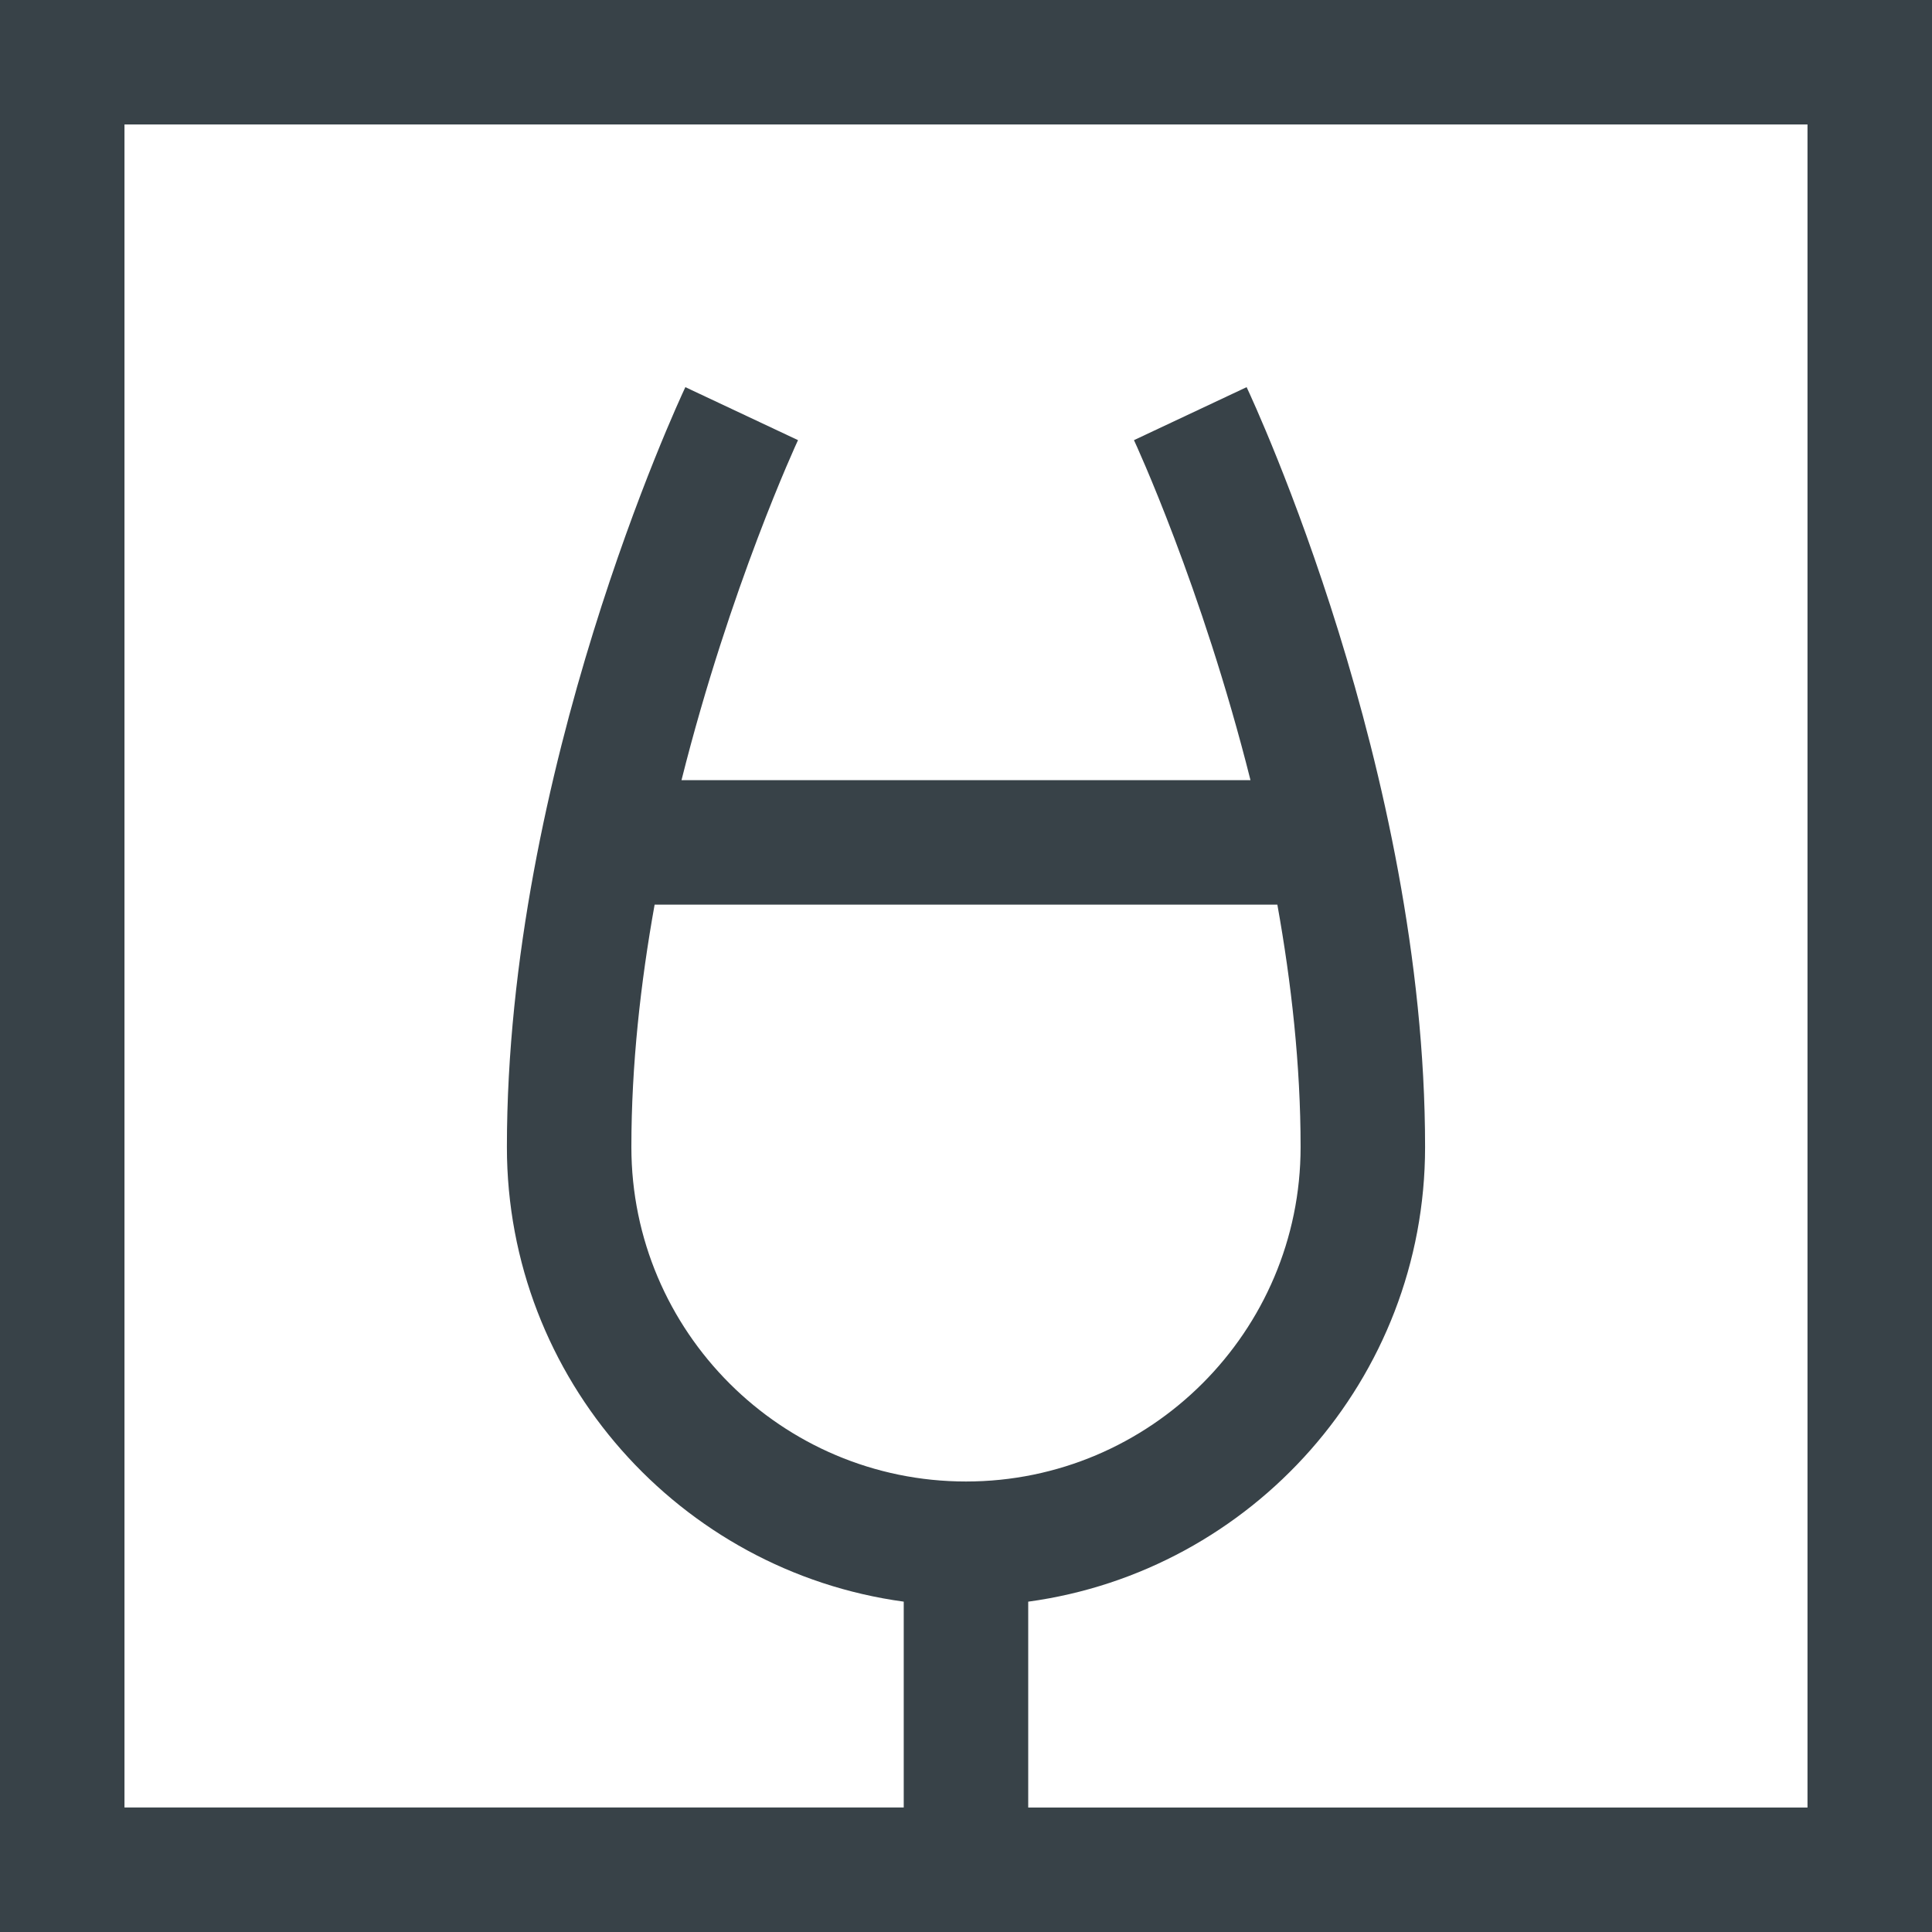
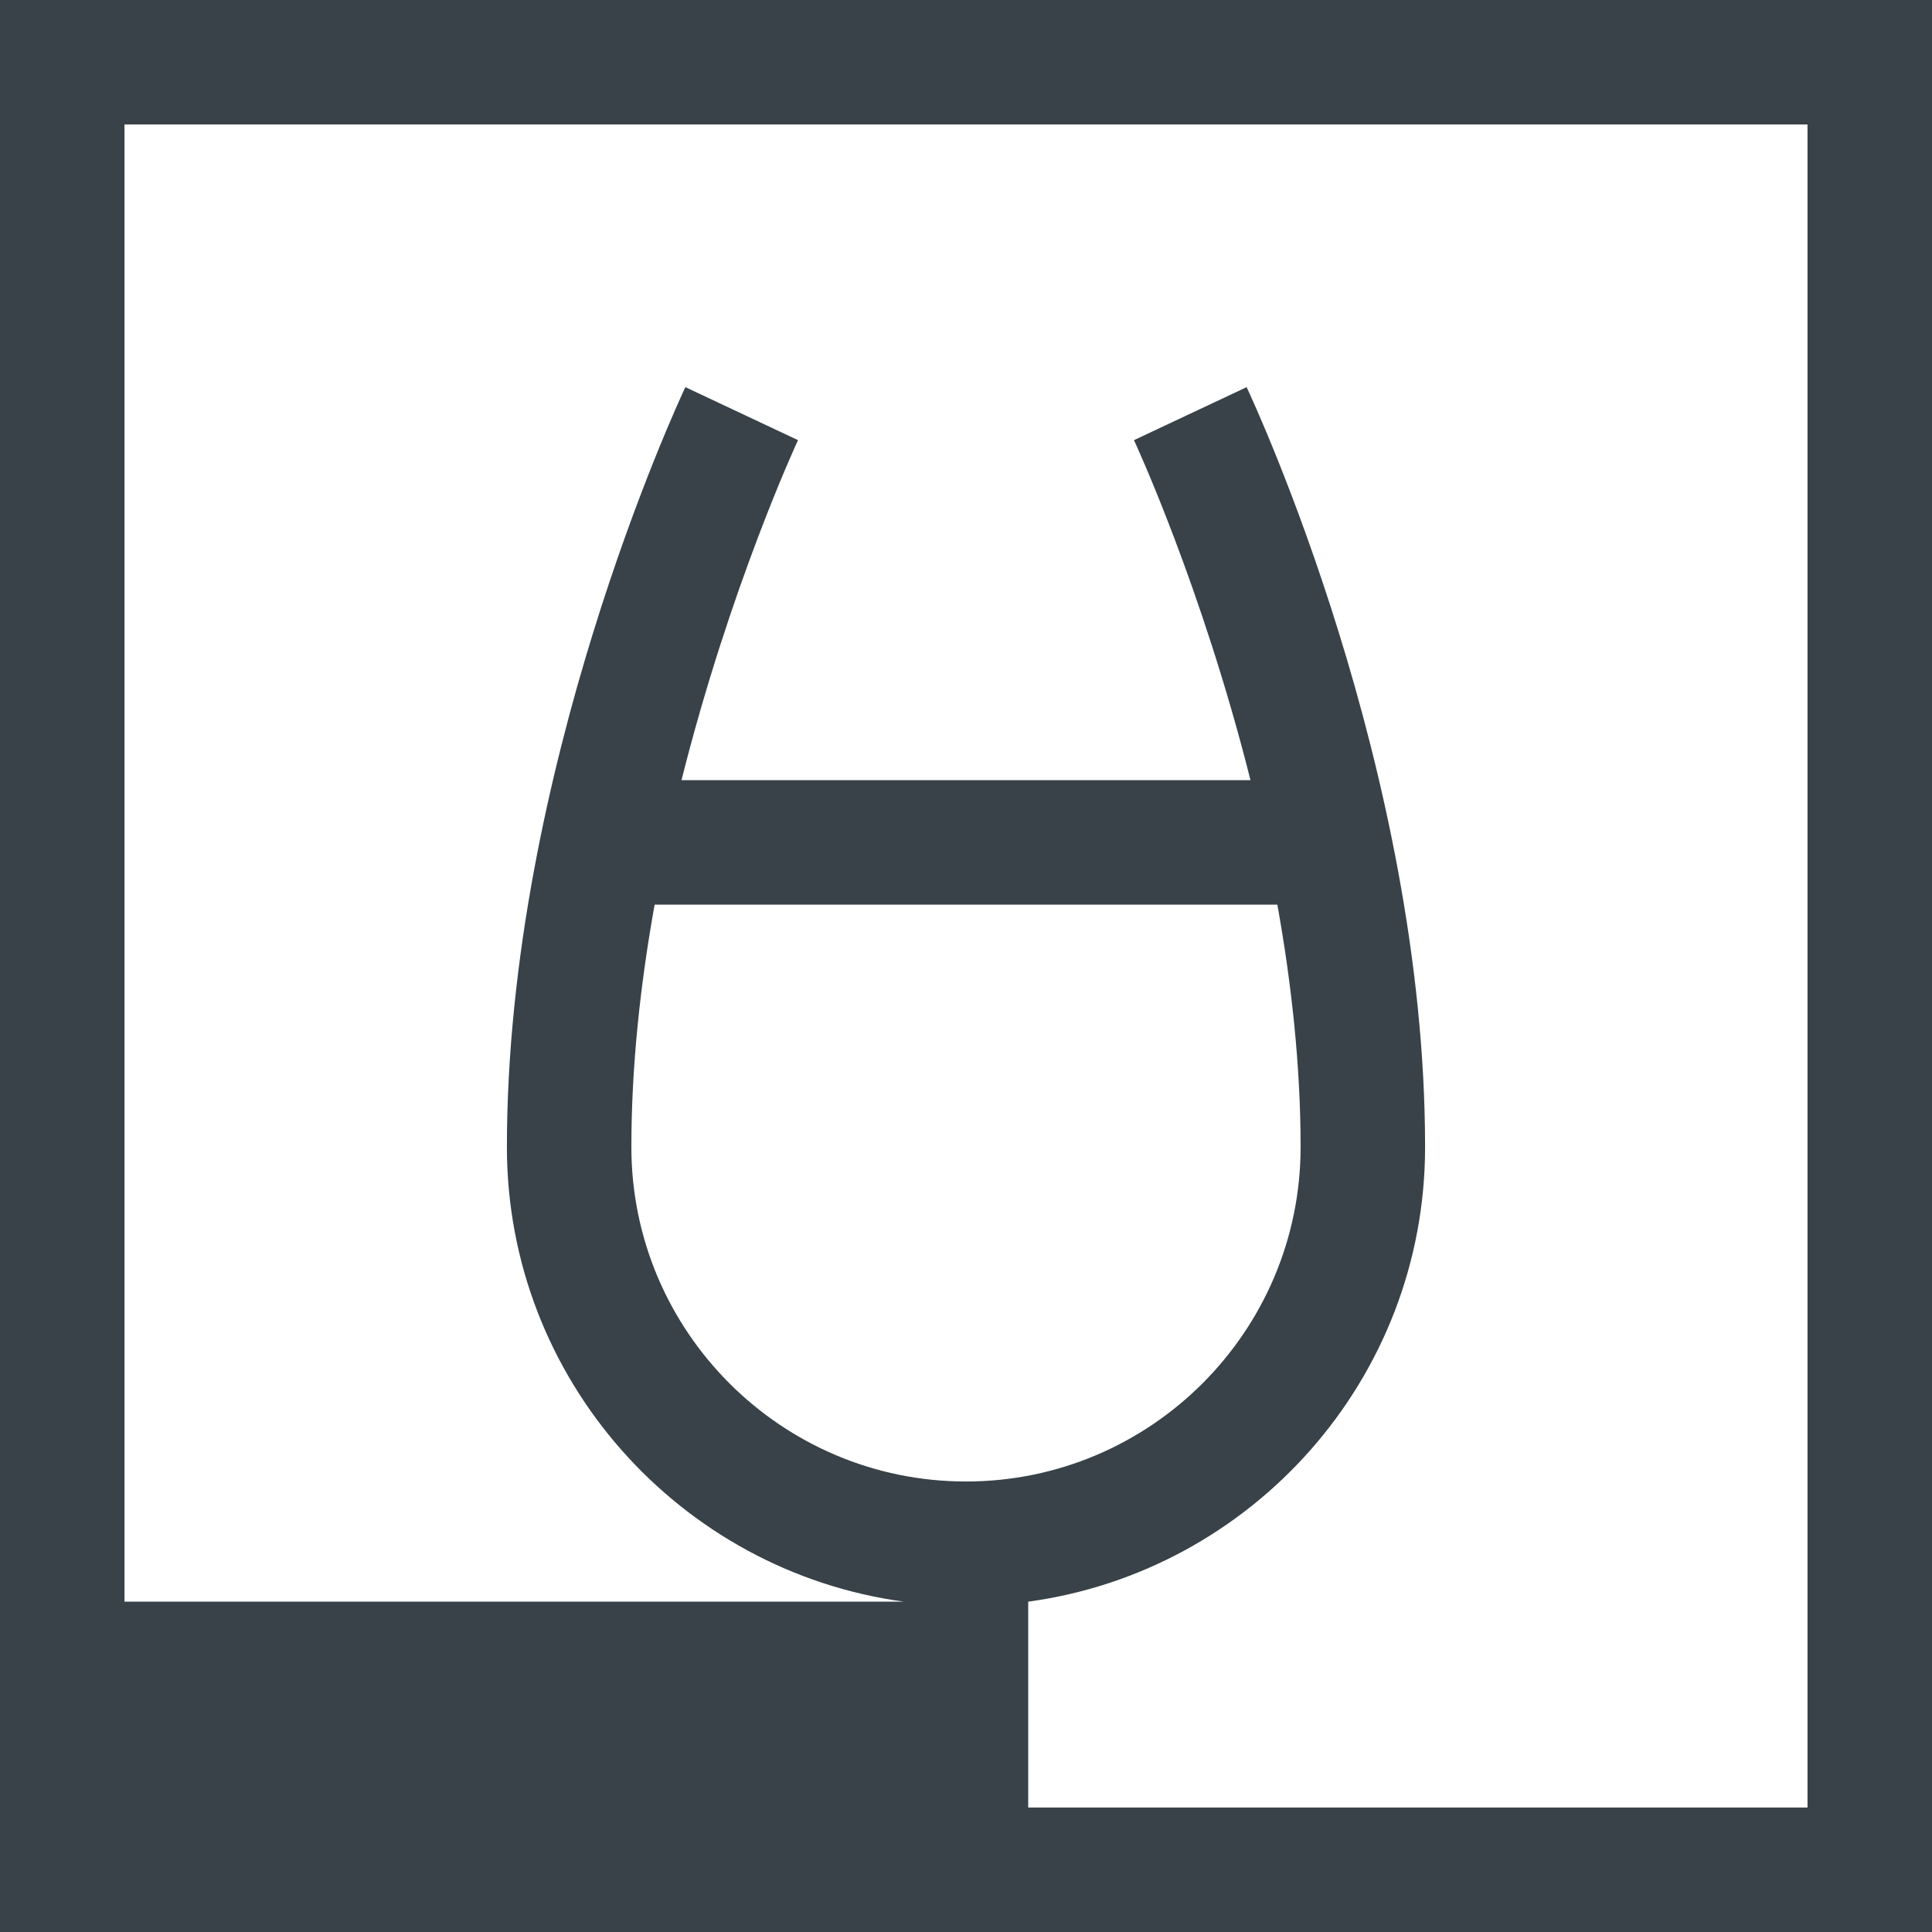
<svg xmlns="http://www.w3.org/2000/svg" version="1.0" id="Calque_1" x="0px" y="0px" viewBox="0 0 100 100" style="enable-background:new 0 0 100 100;" xml:space="preserve">
  <style type="text/css">
	.st0{fill:#384248;}
</style>
-   <path class="st0" d="M0,0v100h100V0H0z M33.883,46.825h32.233c0.725,4.042,1.203,8.302,1.203,12.544  c0,9.547-7.77,17.313-17.319,17.313S32.68,68.916,32.68,59.369C32.68,55.127,33.157,50.867,33.883,46.825z M93.557,93.557H53.22  V82.902c11.584-1.577,20.542-11.526,20.542-23.533c0-19.478-8.86-38.528-9.237-39.33l-5.831,2.743  c0.055,0.117,3.511,7.57,6.031,17.599H35.274c2.52-10.03,5.976-17.483,6.031-17.599l-5.831-2.743  c-0.377,0.802-9.237,19.852-9.237,39.33c0,12.006,8.957,21.955,20.54,23.532v10.655H6.443V6.443h87.113V93.557z" />
+   <path class="st0" d="M0,0v100h100V0H0z M33.883,46.825h32.233c0.725,4.042,1.203,8.302,1.203,12.544  c0,9.547-7.77,17.313-17.319,17.313S32.68,68.916,32.68,59.369C32.68,55.127,33.157,50.867,33.883,46.825z M93.557,93.557H53.22  V82.902c11.584-1.577,20.542-11.526,20.542-23.533c0-19.478-8.86-38.528-9.237-39.33l-5.831,2.743  c0.055,0.117,3.511,7.57,6.031,17.599H35.274c2.52-10.03,5.976-17.483,6.031-17.599l-5.831-2.743  c-0.377,0.802-9.237,19.852-9.237,39.33c0,12.006,8.957,21.955,20.54,23.532H6.443V6.443h87.113V93.557z" />
</svg>